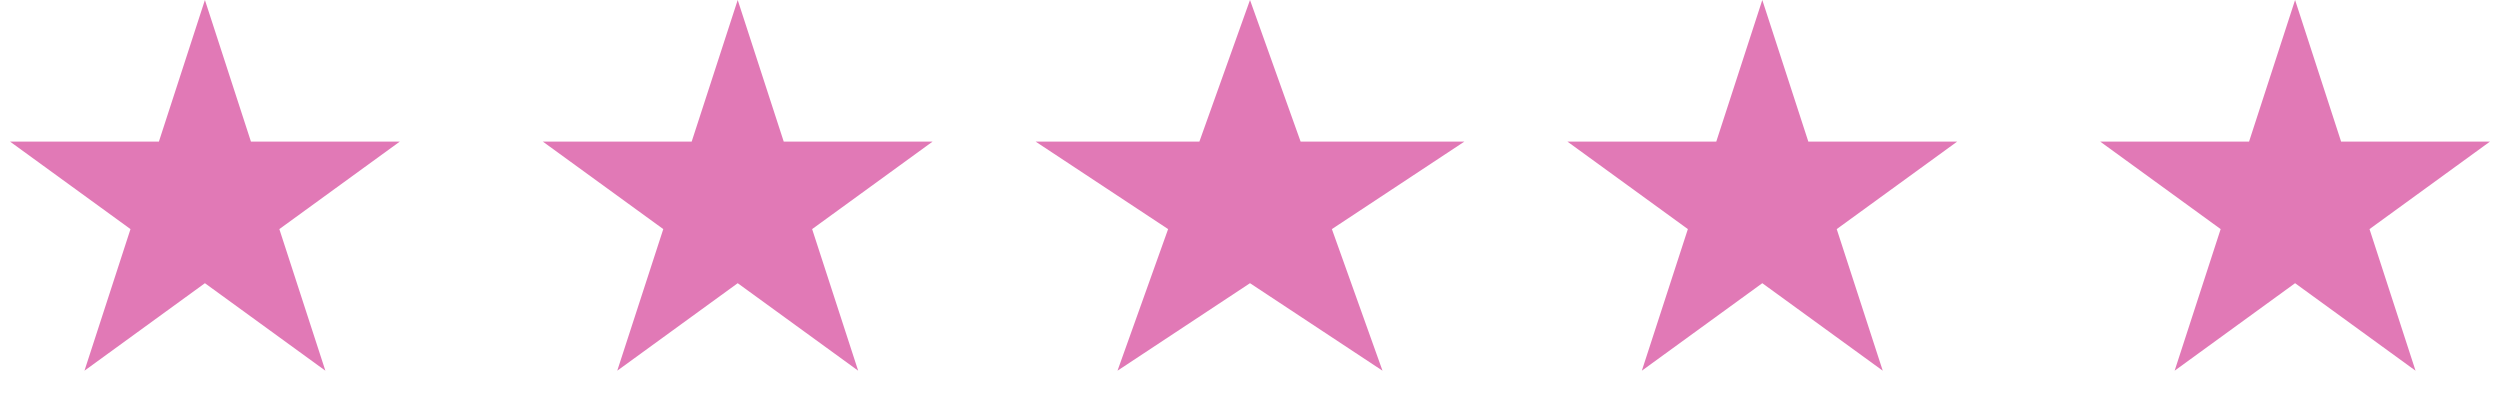
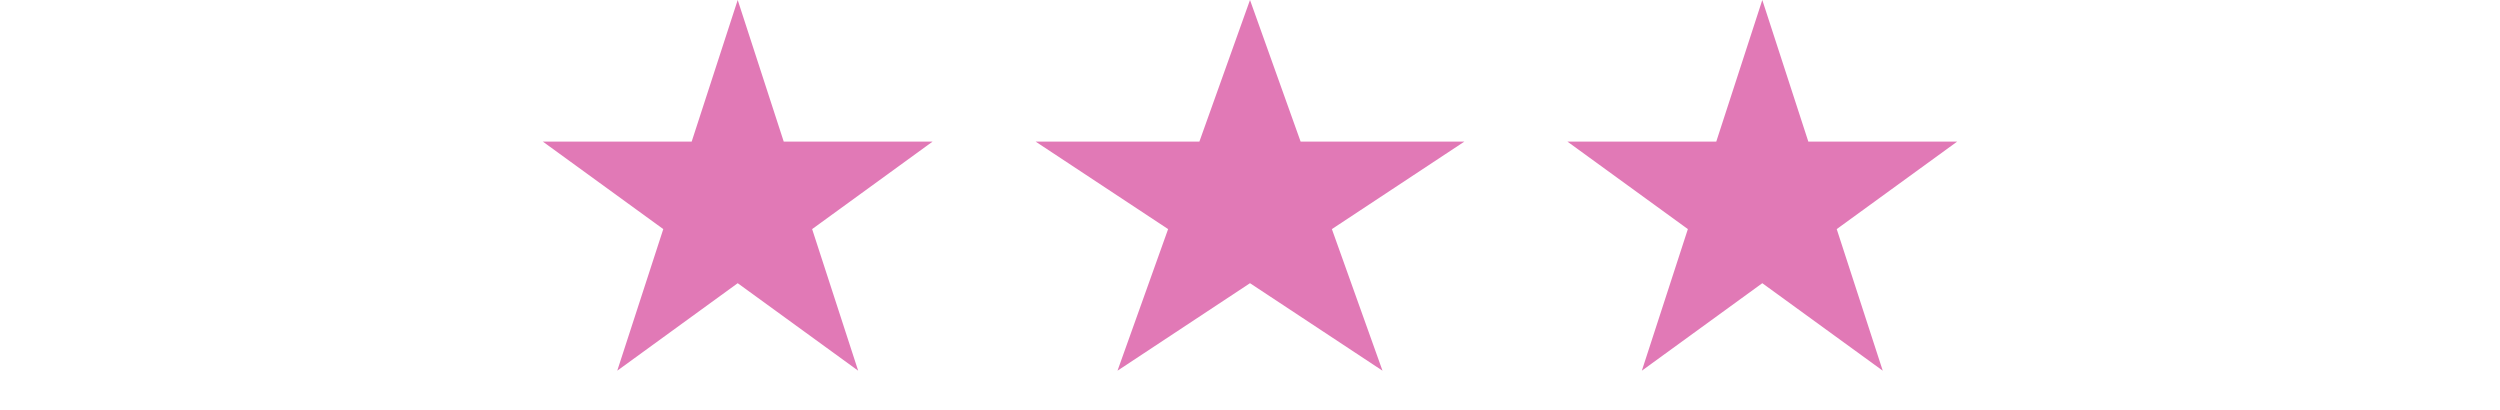
<svg xmlns="http://www.w3.org/2000/svg" width="61" height="10" viewBox="0 0 61 10" fill="none">
-   <path d="M56 0L54.877 3.455H51.245L54.184 5.59L53.061 9.045L56 6.91L58.939 9.045L57.816 5.59L60.755 3.455H57.123L56 0Z" fill="#E179B6" />
  <path d="M43 0L41.877 3.455H38.245L41.184 5.59L40.061 9.045L43 6.91L45.939 9.045L44.816 5.59L47.755 3.455H44.123L43 0Z" fill="#E179B6" />
  <path d="M30.5 0L29.265 3.455H25.269L28.502 5.59L27.267 9.045L30.5 6.91L33.733 9.045L32.498 5.59L35.731 3.455H31.735L30.5 0Z" fill="#E179B6" />
  <path d="M18 0L16.877 3.455H13.245L16.184 5.59L15.061 9.045L18 6.91L20.939 9.045L19.816 5.59L22.755 3.455H19.123L18 0Z" fill="#E179B6" />
-   <path d="M5 0L3.877 3.455H0.245L3.184 5.59L2.061 9.045L5 6.91L7.939 9.045L6.816 5.59L9.755 3.455H6.123L5 0Z" fill="#E179B6" />
</svg>